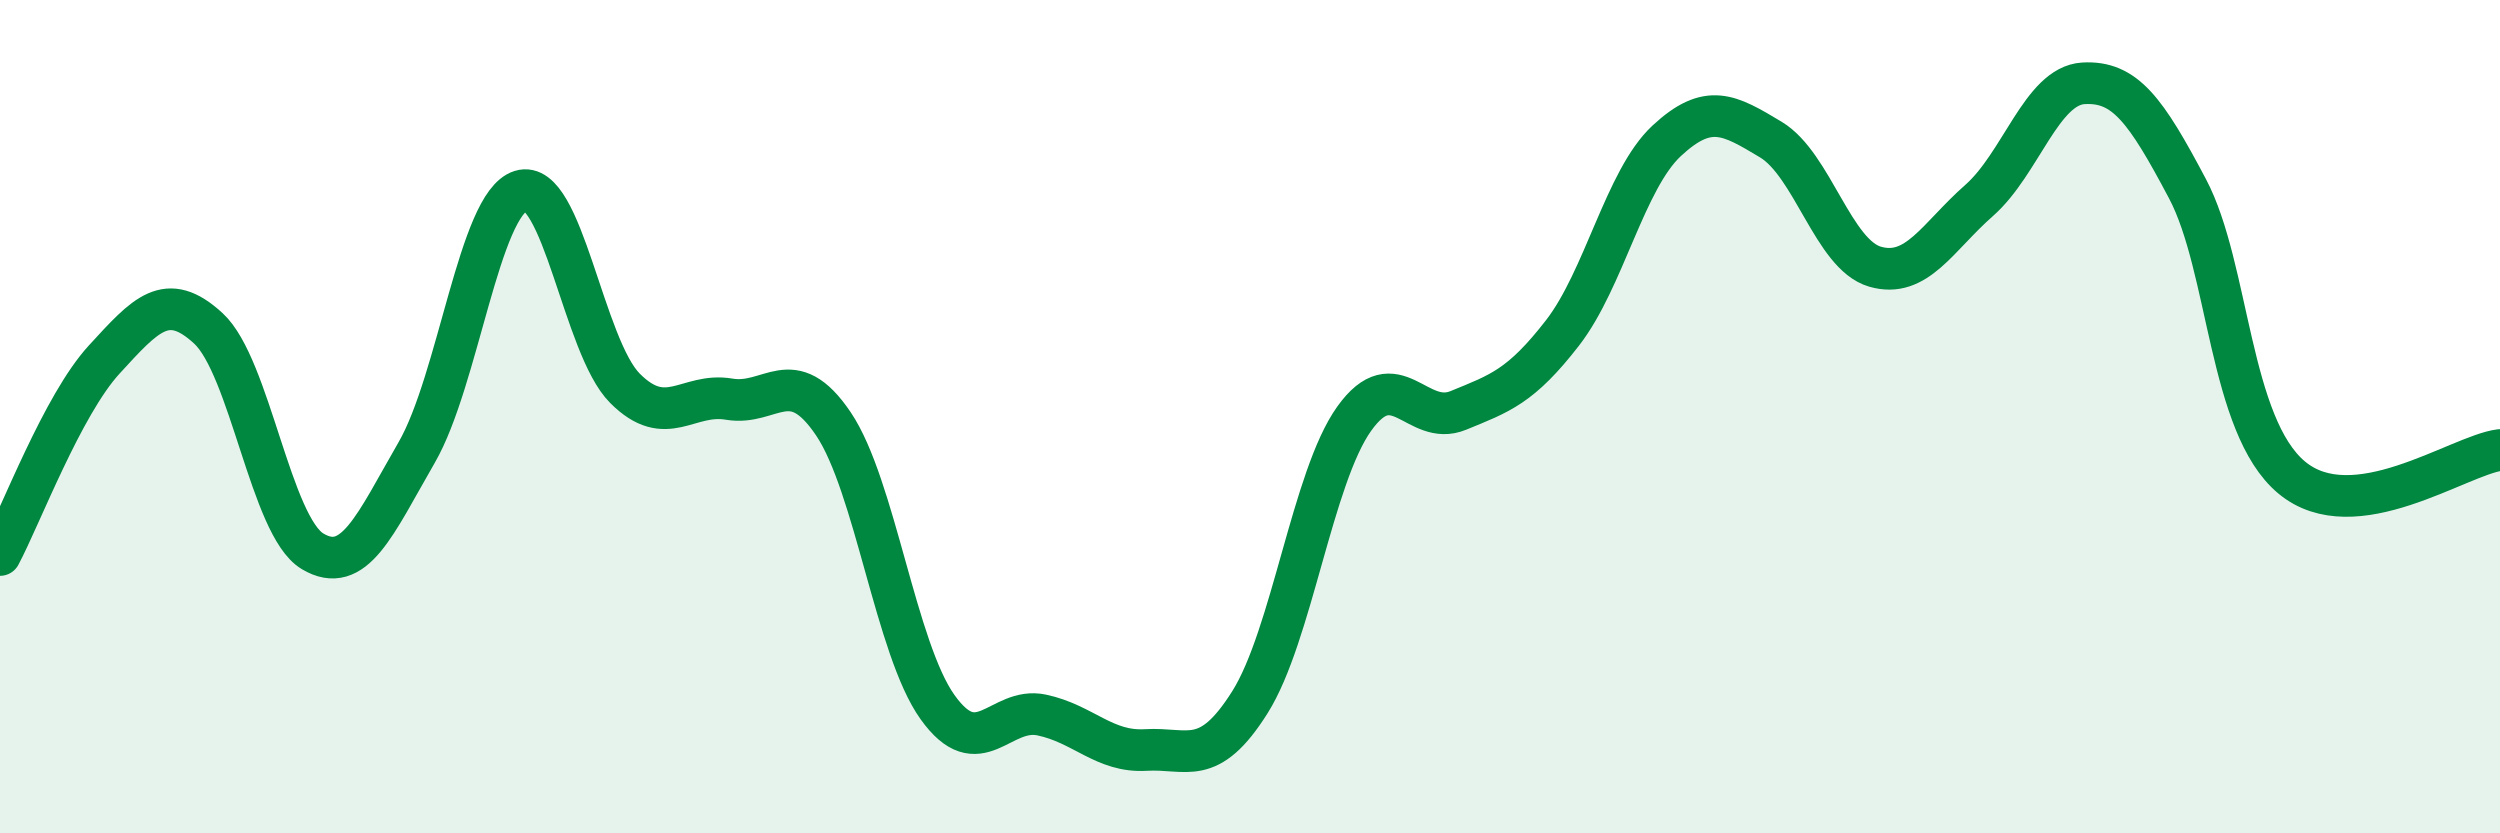
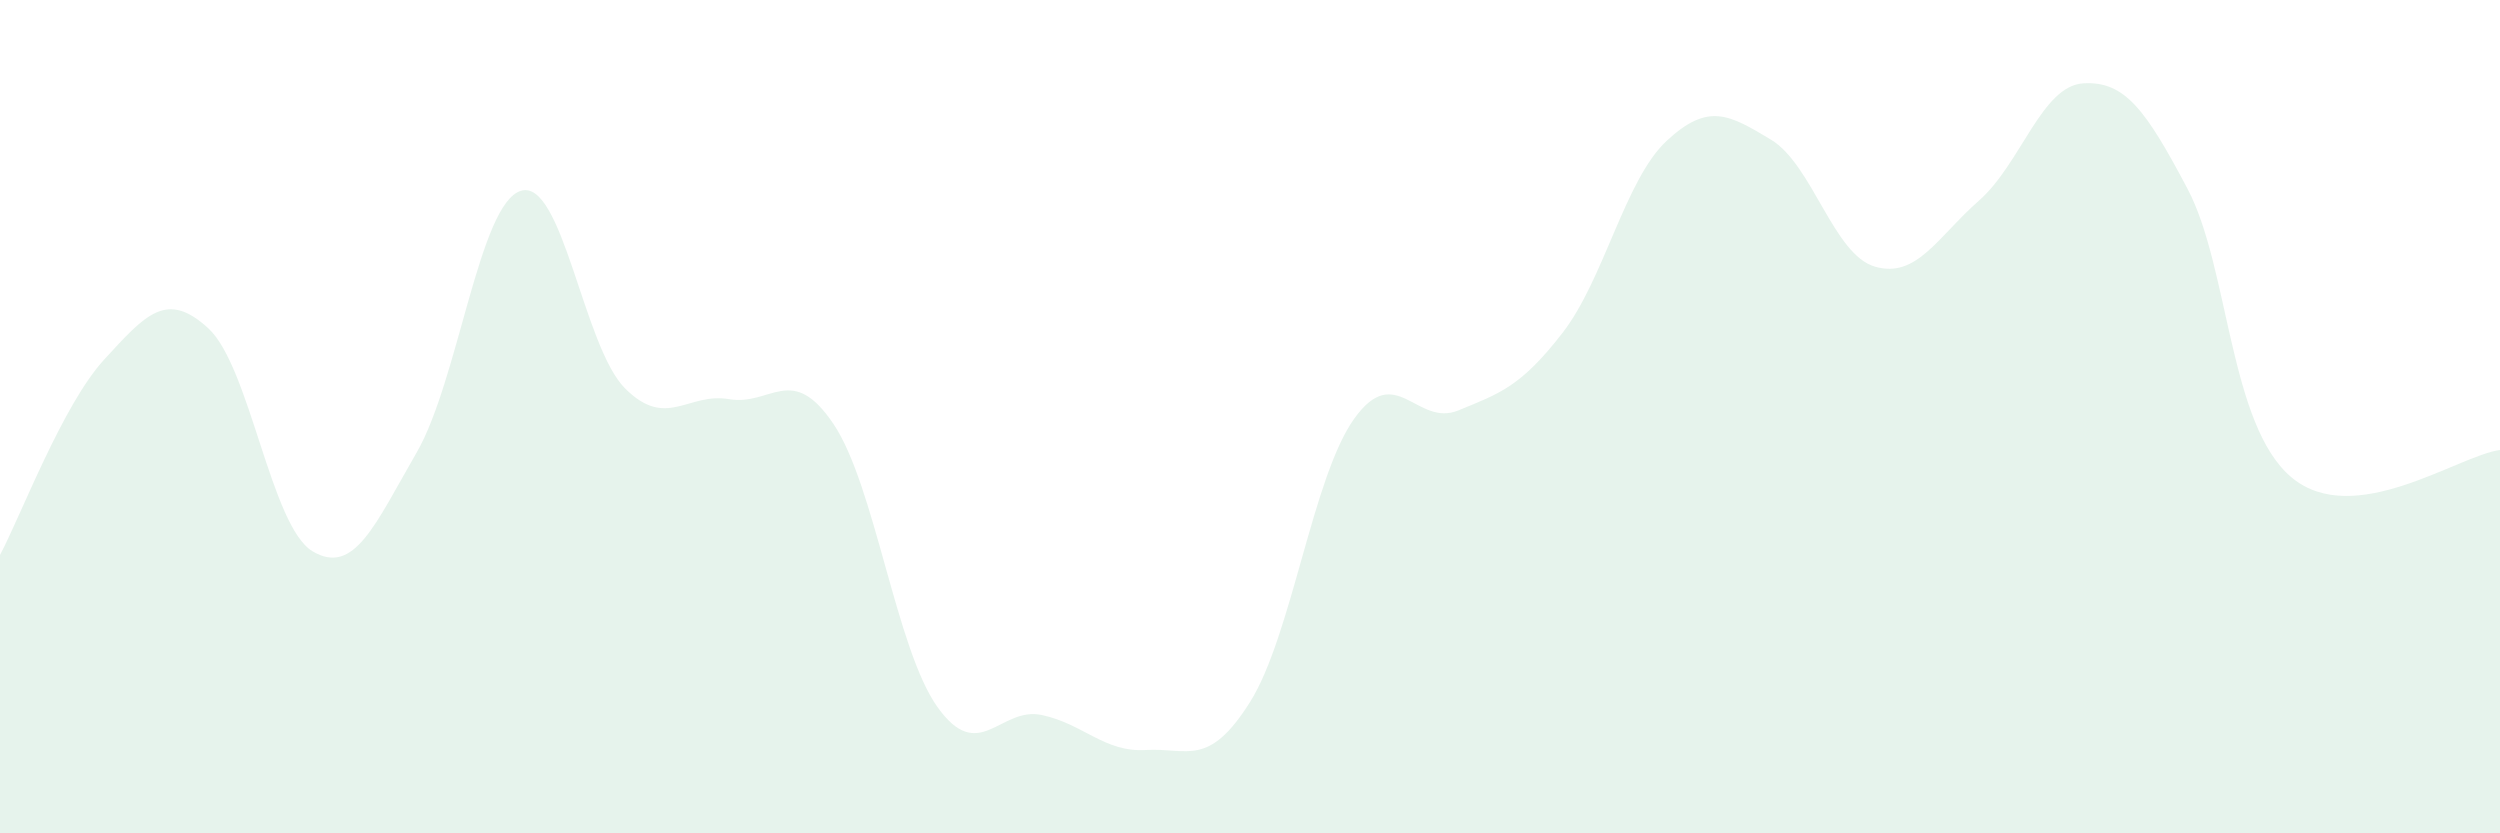
<svg xmlns="http://www.w3.org/2000/svg" width="60" height="20" viewBox="0 0 60 20">
  <path d="M 0,13.32 C 0.5,12.38 1.5,9.72 2.5,8.63 C 3.5,7.54 4,6.96 5,7.88 C 6,8.8 6.5,12.63 7.5,13.23 C 8.5,13.83 9,12.59 10,10.86 C 11,9.13 11.5,4.89 12.5,4.58 C 13.5,4.27 14,8.32 15,9.32 C 16,10.32 16.5,9.41 17.5,9.58 C 18.5,9.75 19,8.69 20,10.17 C 21,11.65 21.5,15.57 22.5,16.97 C 23.5,18.37 24,16.95 25,17.16 C 26,17.37 26.5,18.06 27.5,18 C 28.5,17.94 29,18.44 30,16.85 C 31,15.26 31.5,11.45 32.5,10.05 C 33.5,8.65 34,10.26 35,9.85 C 36,9.44 36.5,9.28 37.5,7.99 C 38.5,6.7 39,4.31 40,3.38 C 41,2.45 41.5,2.75 42.5,3.35 C 43.5,3.95 44,6.11 45,6.4 C 46,6.69 46.5,5.69 47.5,4.81 C 48.5,3.93 49,2.06 50,2 C 51,1.94 51.5,2.64 52.5,4.53 C 53.5,6.42 53.5,10.21 55,11.46 C 56.5,12.71 59,10.93 60,10.8L60 20L0 20Z" fill="#008740" opacity="0.1" stroke-linecap="round" stroke-linejoin="round" />
-   <path d="M 0,13.32 C 0.5,12.38 1.5,9.72 2.5,8.63 C 3.5,7.54 4,6.96 5,7.88 C 6,8.8 6.5,12.63 7.5,13.23 C 8.5,13.83 9,12.59 10,10.86 C 11,9.13 11.5,4.89 12.5,4.58 C 13.5,4.27 14,8.32 15,9.32 C 16,10.32 16.5,9.41 17.5,9.58 C 18.5,9.75 19,8.69 20,10.17 C 21,11.65 21.5,15.57 22.5,16.97 C 23.5,18.37 24,16.95 25,17.16 C 26,17.37 26.5,18.06 27.5,18 C 28.5,17.94 29,18.44 30,16.85 C 31,15.26 31.5,11.45 32.5,10.05 C 33.5,8.65 34,10.26 35,9.85 C 36,9.44 36.5,9.28 37.5,7.99 C 38.5,6.7 39,4.31 40,3.38 C 41,2.45 41.5,2.75 42.5,3.35 C 43.5,3.95 44,6.11 45,6.4 C 46,6.69 46.5,5.69 47.5,4.81 C 48.5,3.93 49,2.06 50,2 C 51,1.94 51.5,2.64 52.5,4.53 C 53.5,6.42 53.5,10.21 55,11.46 C 56.5,12.71 59,10.93 60,10.8" stroke="#008740" stroke-width="1" fill="none" stroke-linecap="round" stroke-linejoin="round" />
</svg>